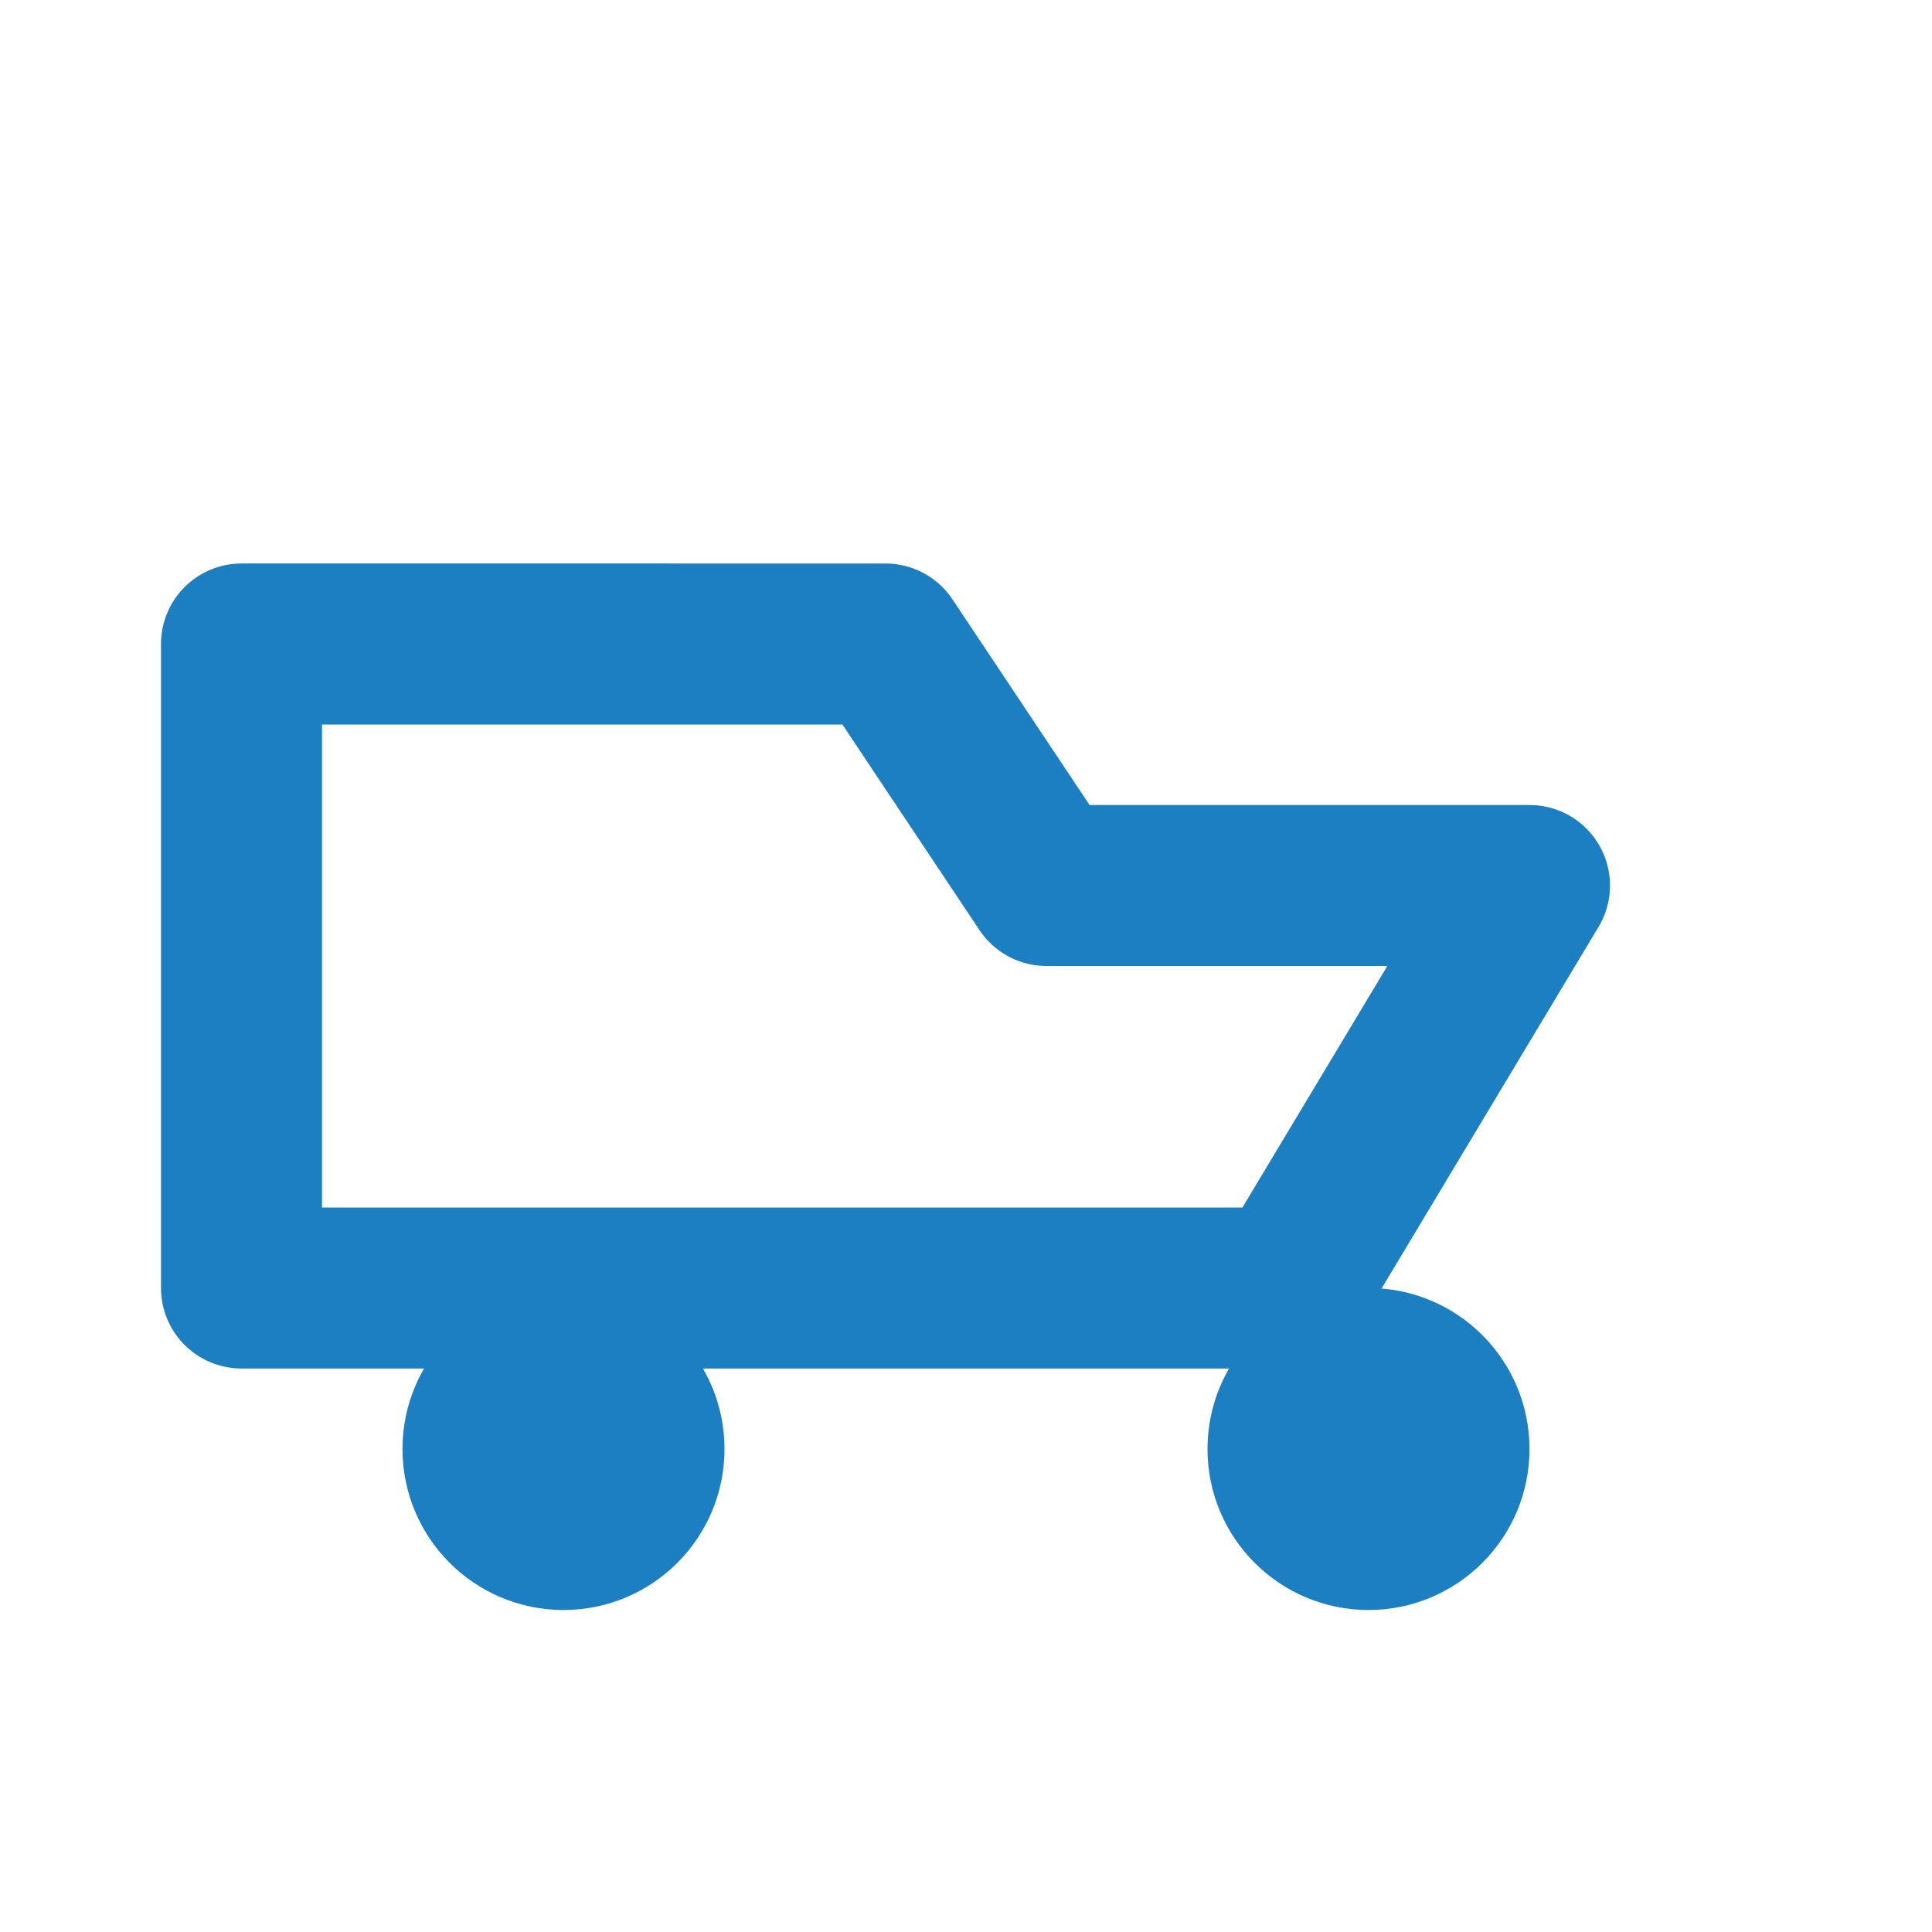
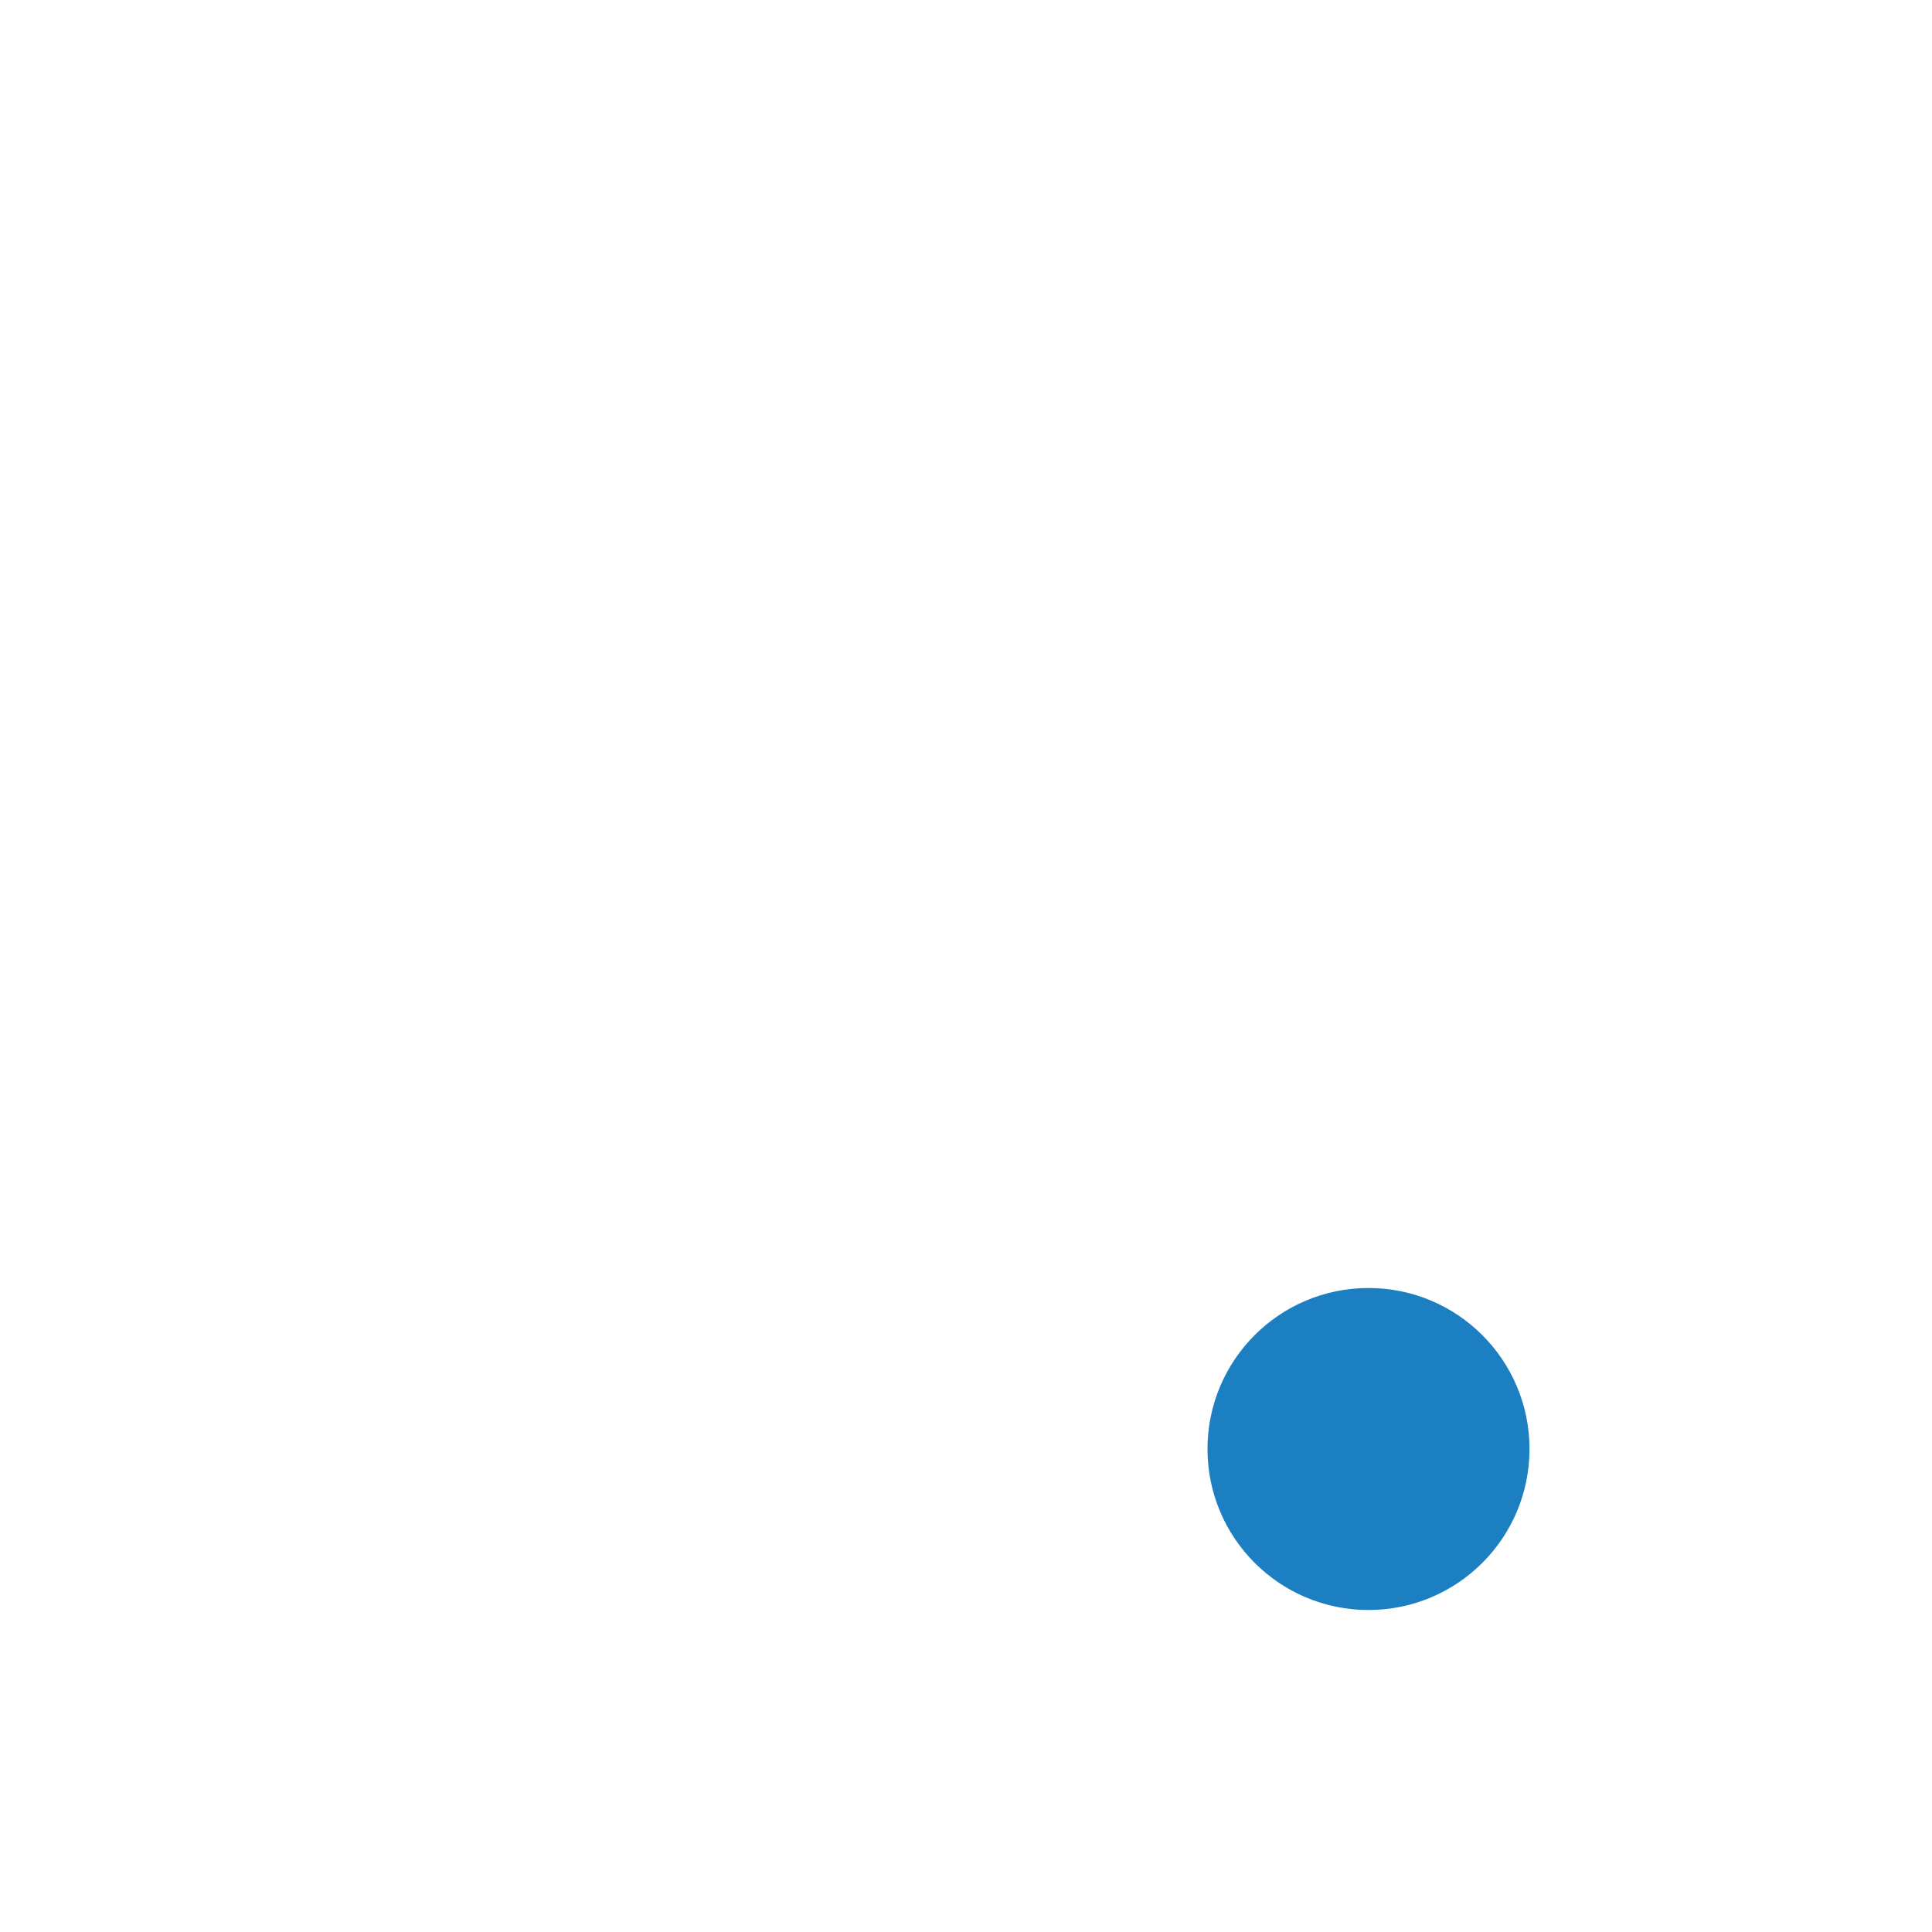
<svg xmlns="http://www.w3.org/2000/svg" width="28" height="28" viewBox="0 0 24 24" fill="none">
-   <path d="M3 16h13l3-5h-6l-2-3H3v8z" stroke="#1B7FC1" stroke-width="2" fill="none" stroke-linejoin="round" />
-   <circle cx="7" cy="18" r="2" fill="#1B7FC1" />
  <circle cx="17" cy="18" r="2" fill="#1B7FC1" />
</svg>